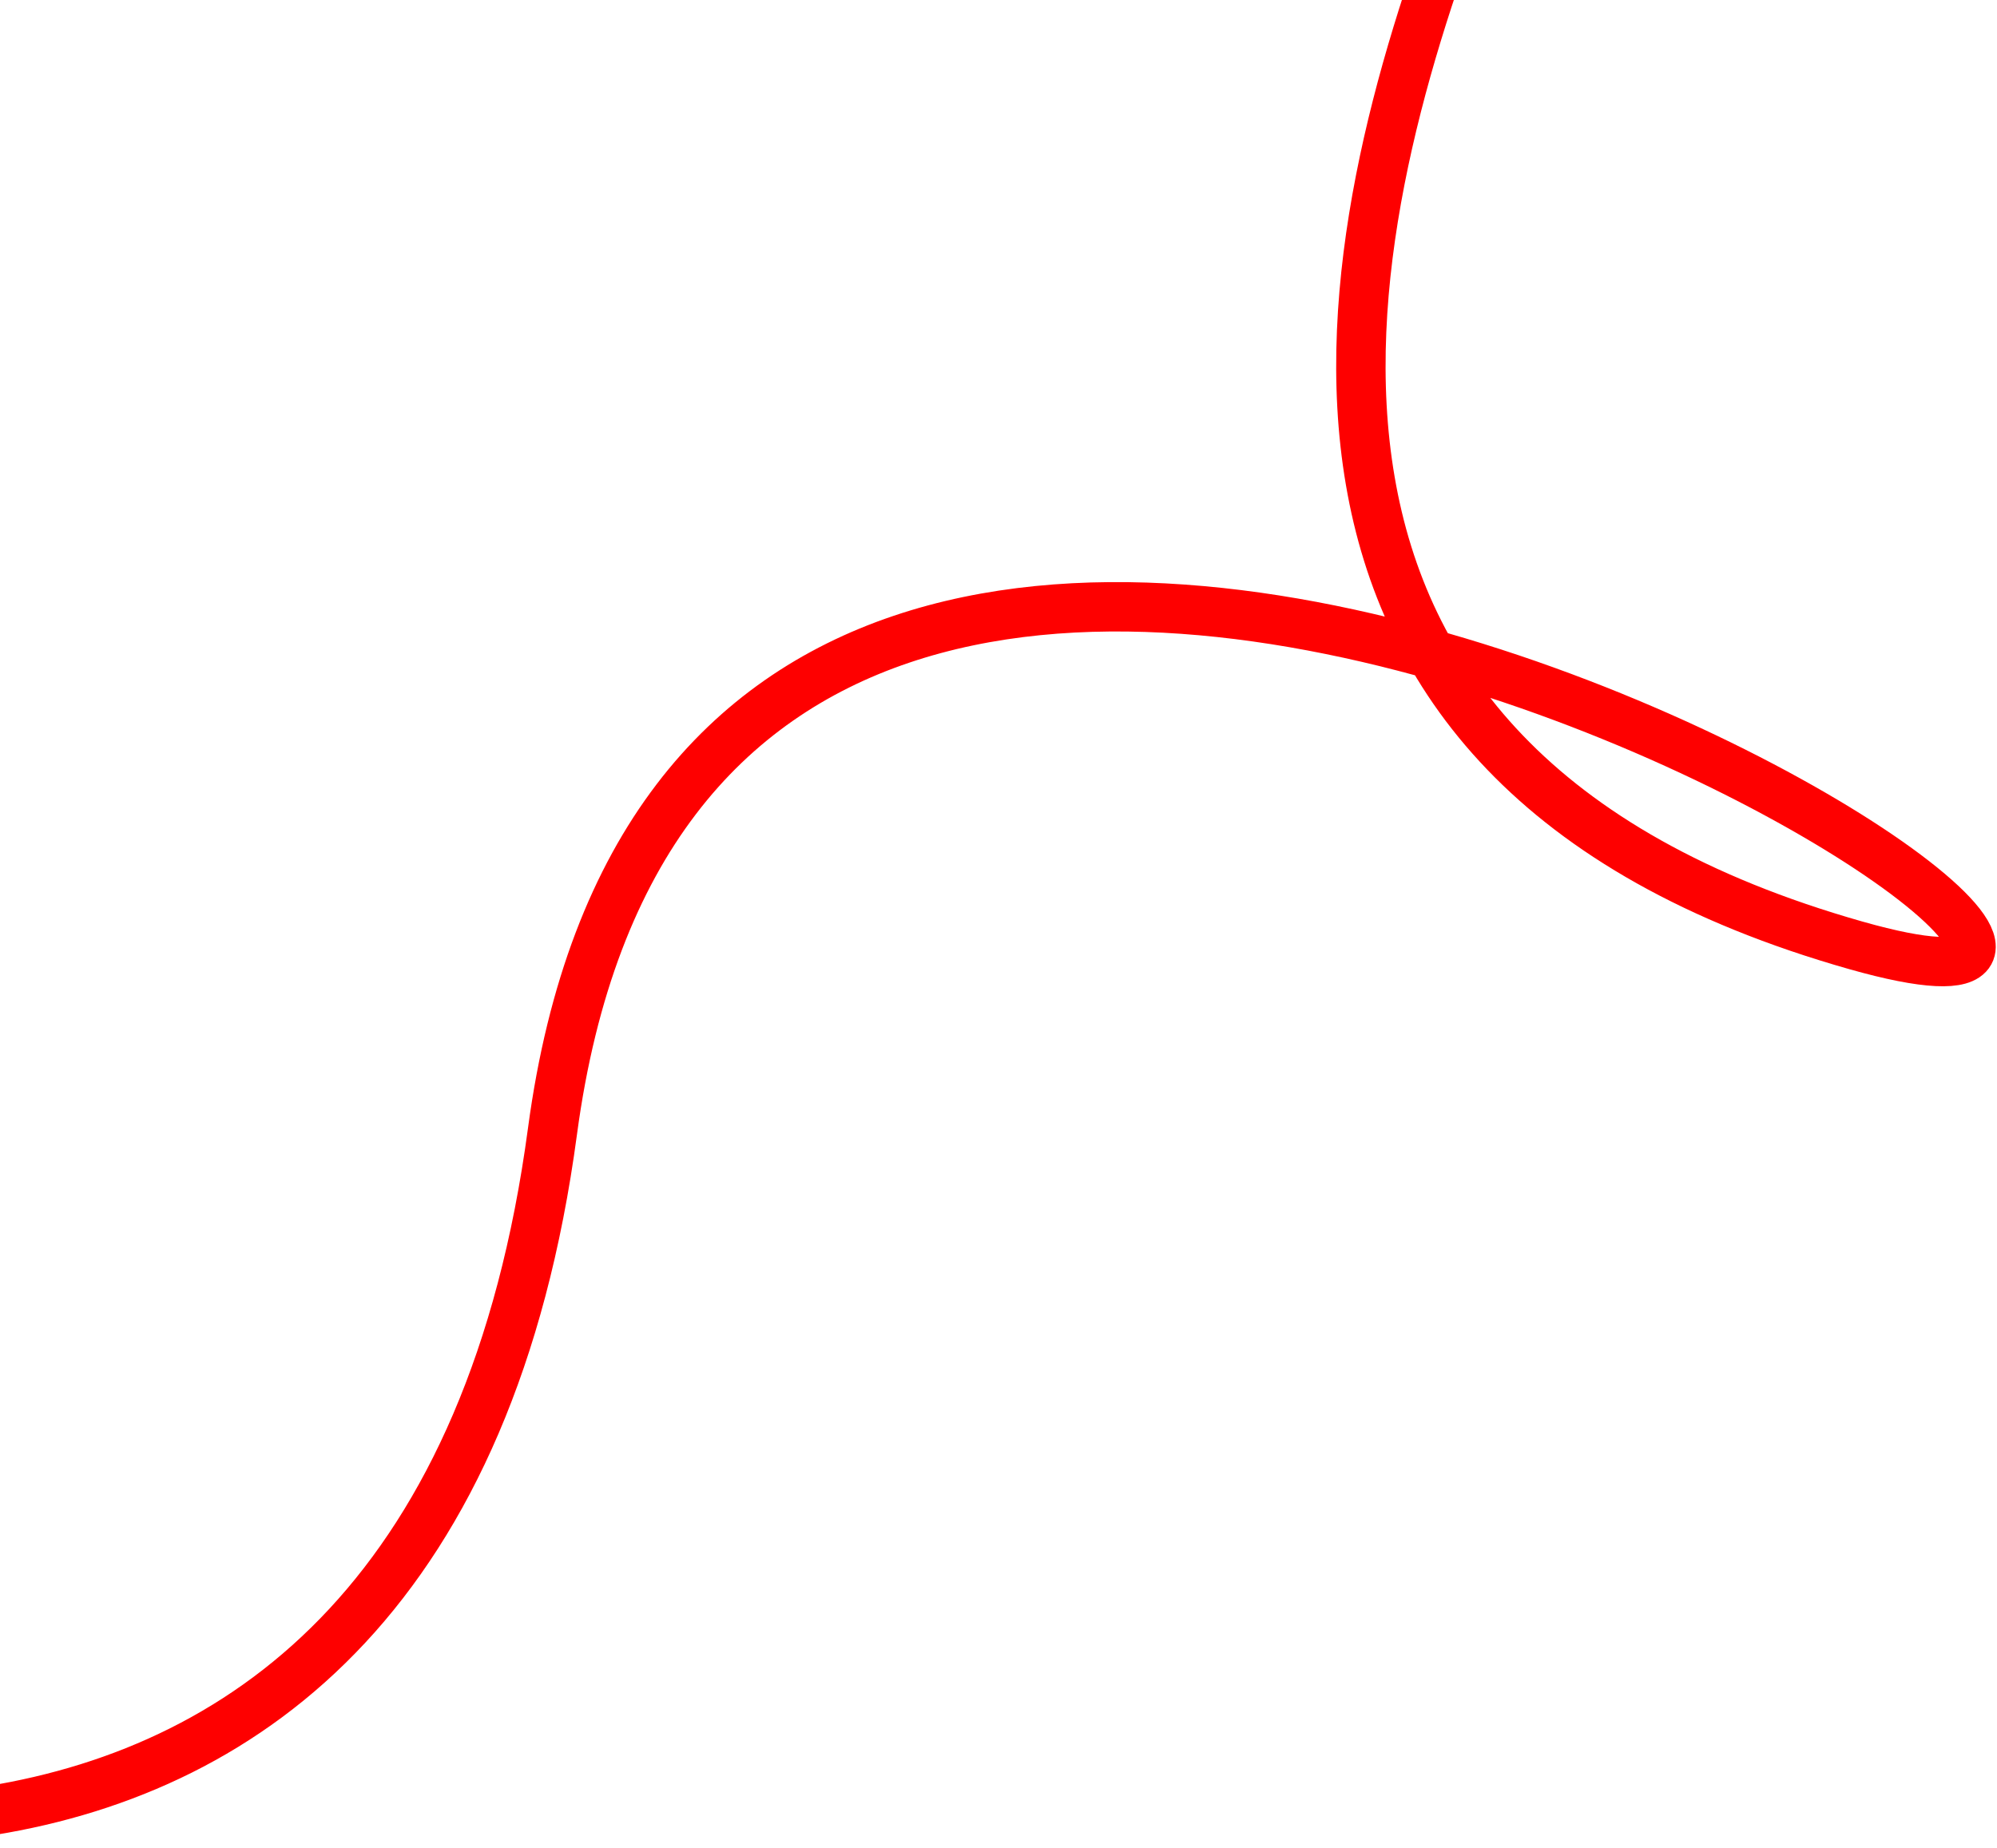
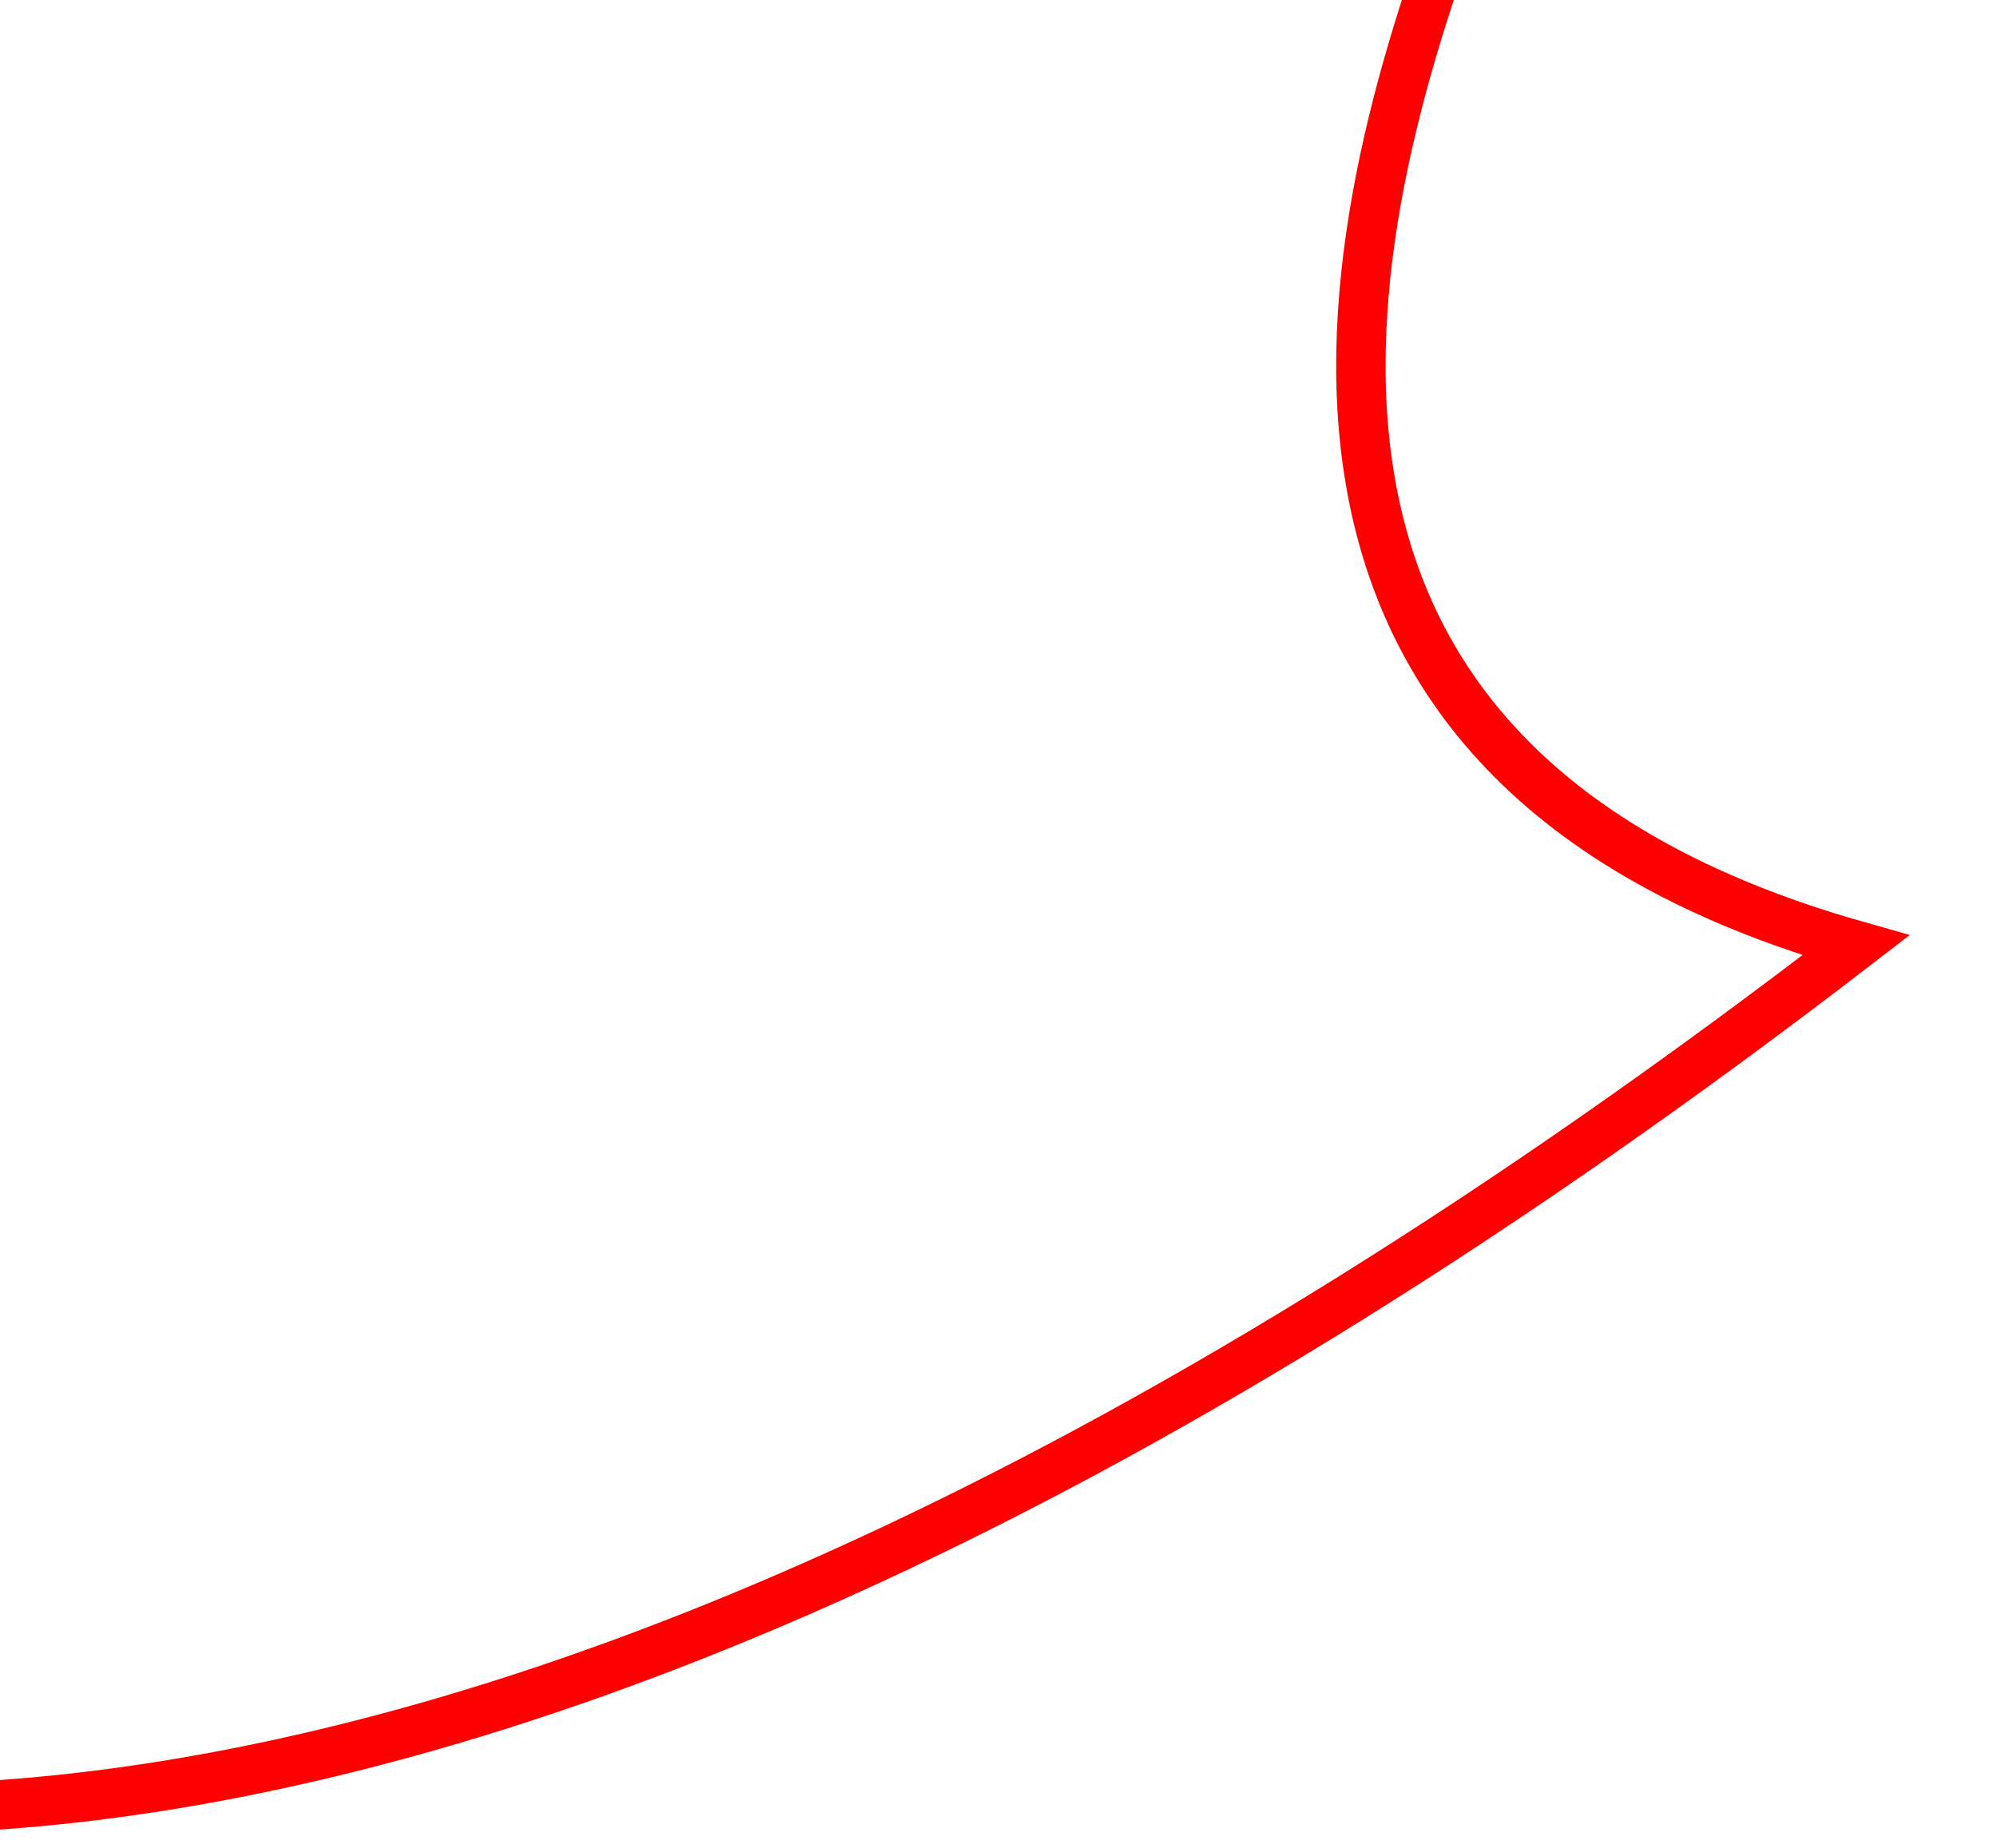
<svg xmlns="http://www.w3.org/2000/svg" width="283" height="262" viewBox="0 0 283 262" fill="none">
-   <path d="M207.366 -14.243C189.25 33.779 171.793 108.1 263 134C343.692 156.914 100.146 -2.825 78.293 160.358C61 289.5 -56.587 263.07 -102.122 235.074" stroke="#FE0000" stroke-width="7" />
+   <path d="M207.366 -14.243C189.25 33.779 171.793 108.1 263 134C61 289.5 -56.587 263.07 -102.122 235.074" stroke="#FE0000" stroke-width="7" />
</svg>